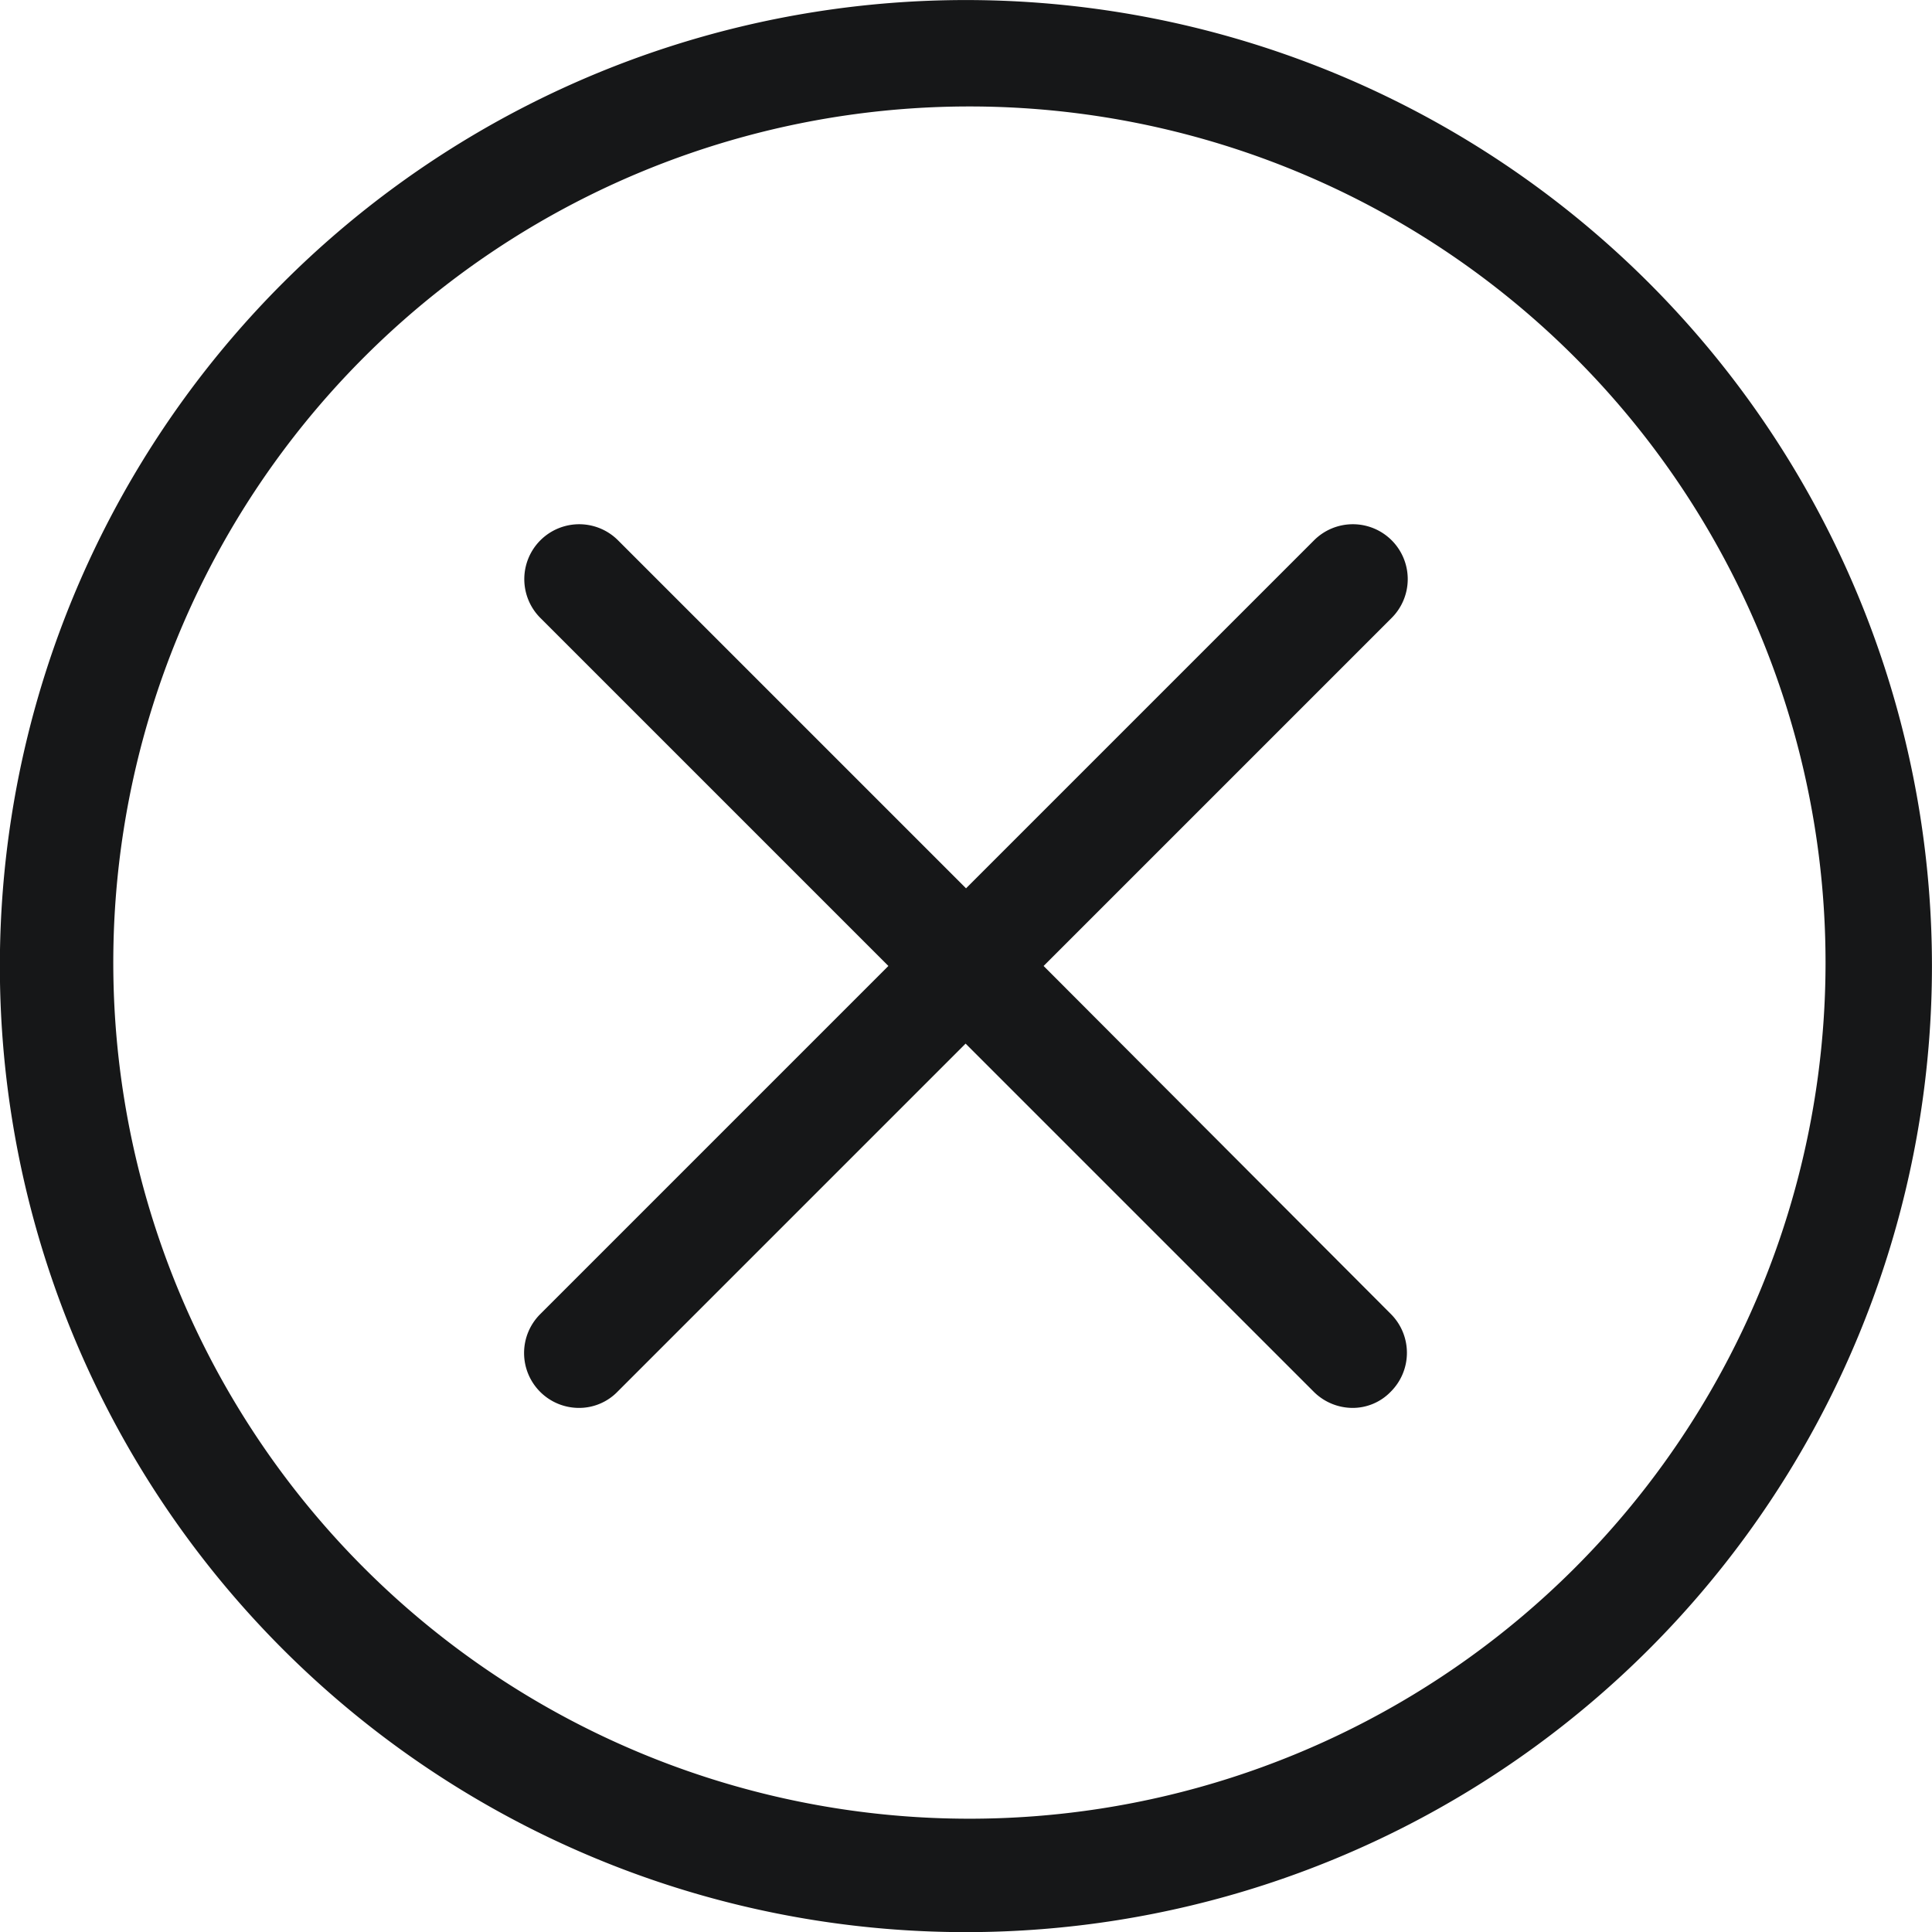
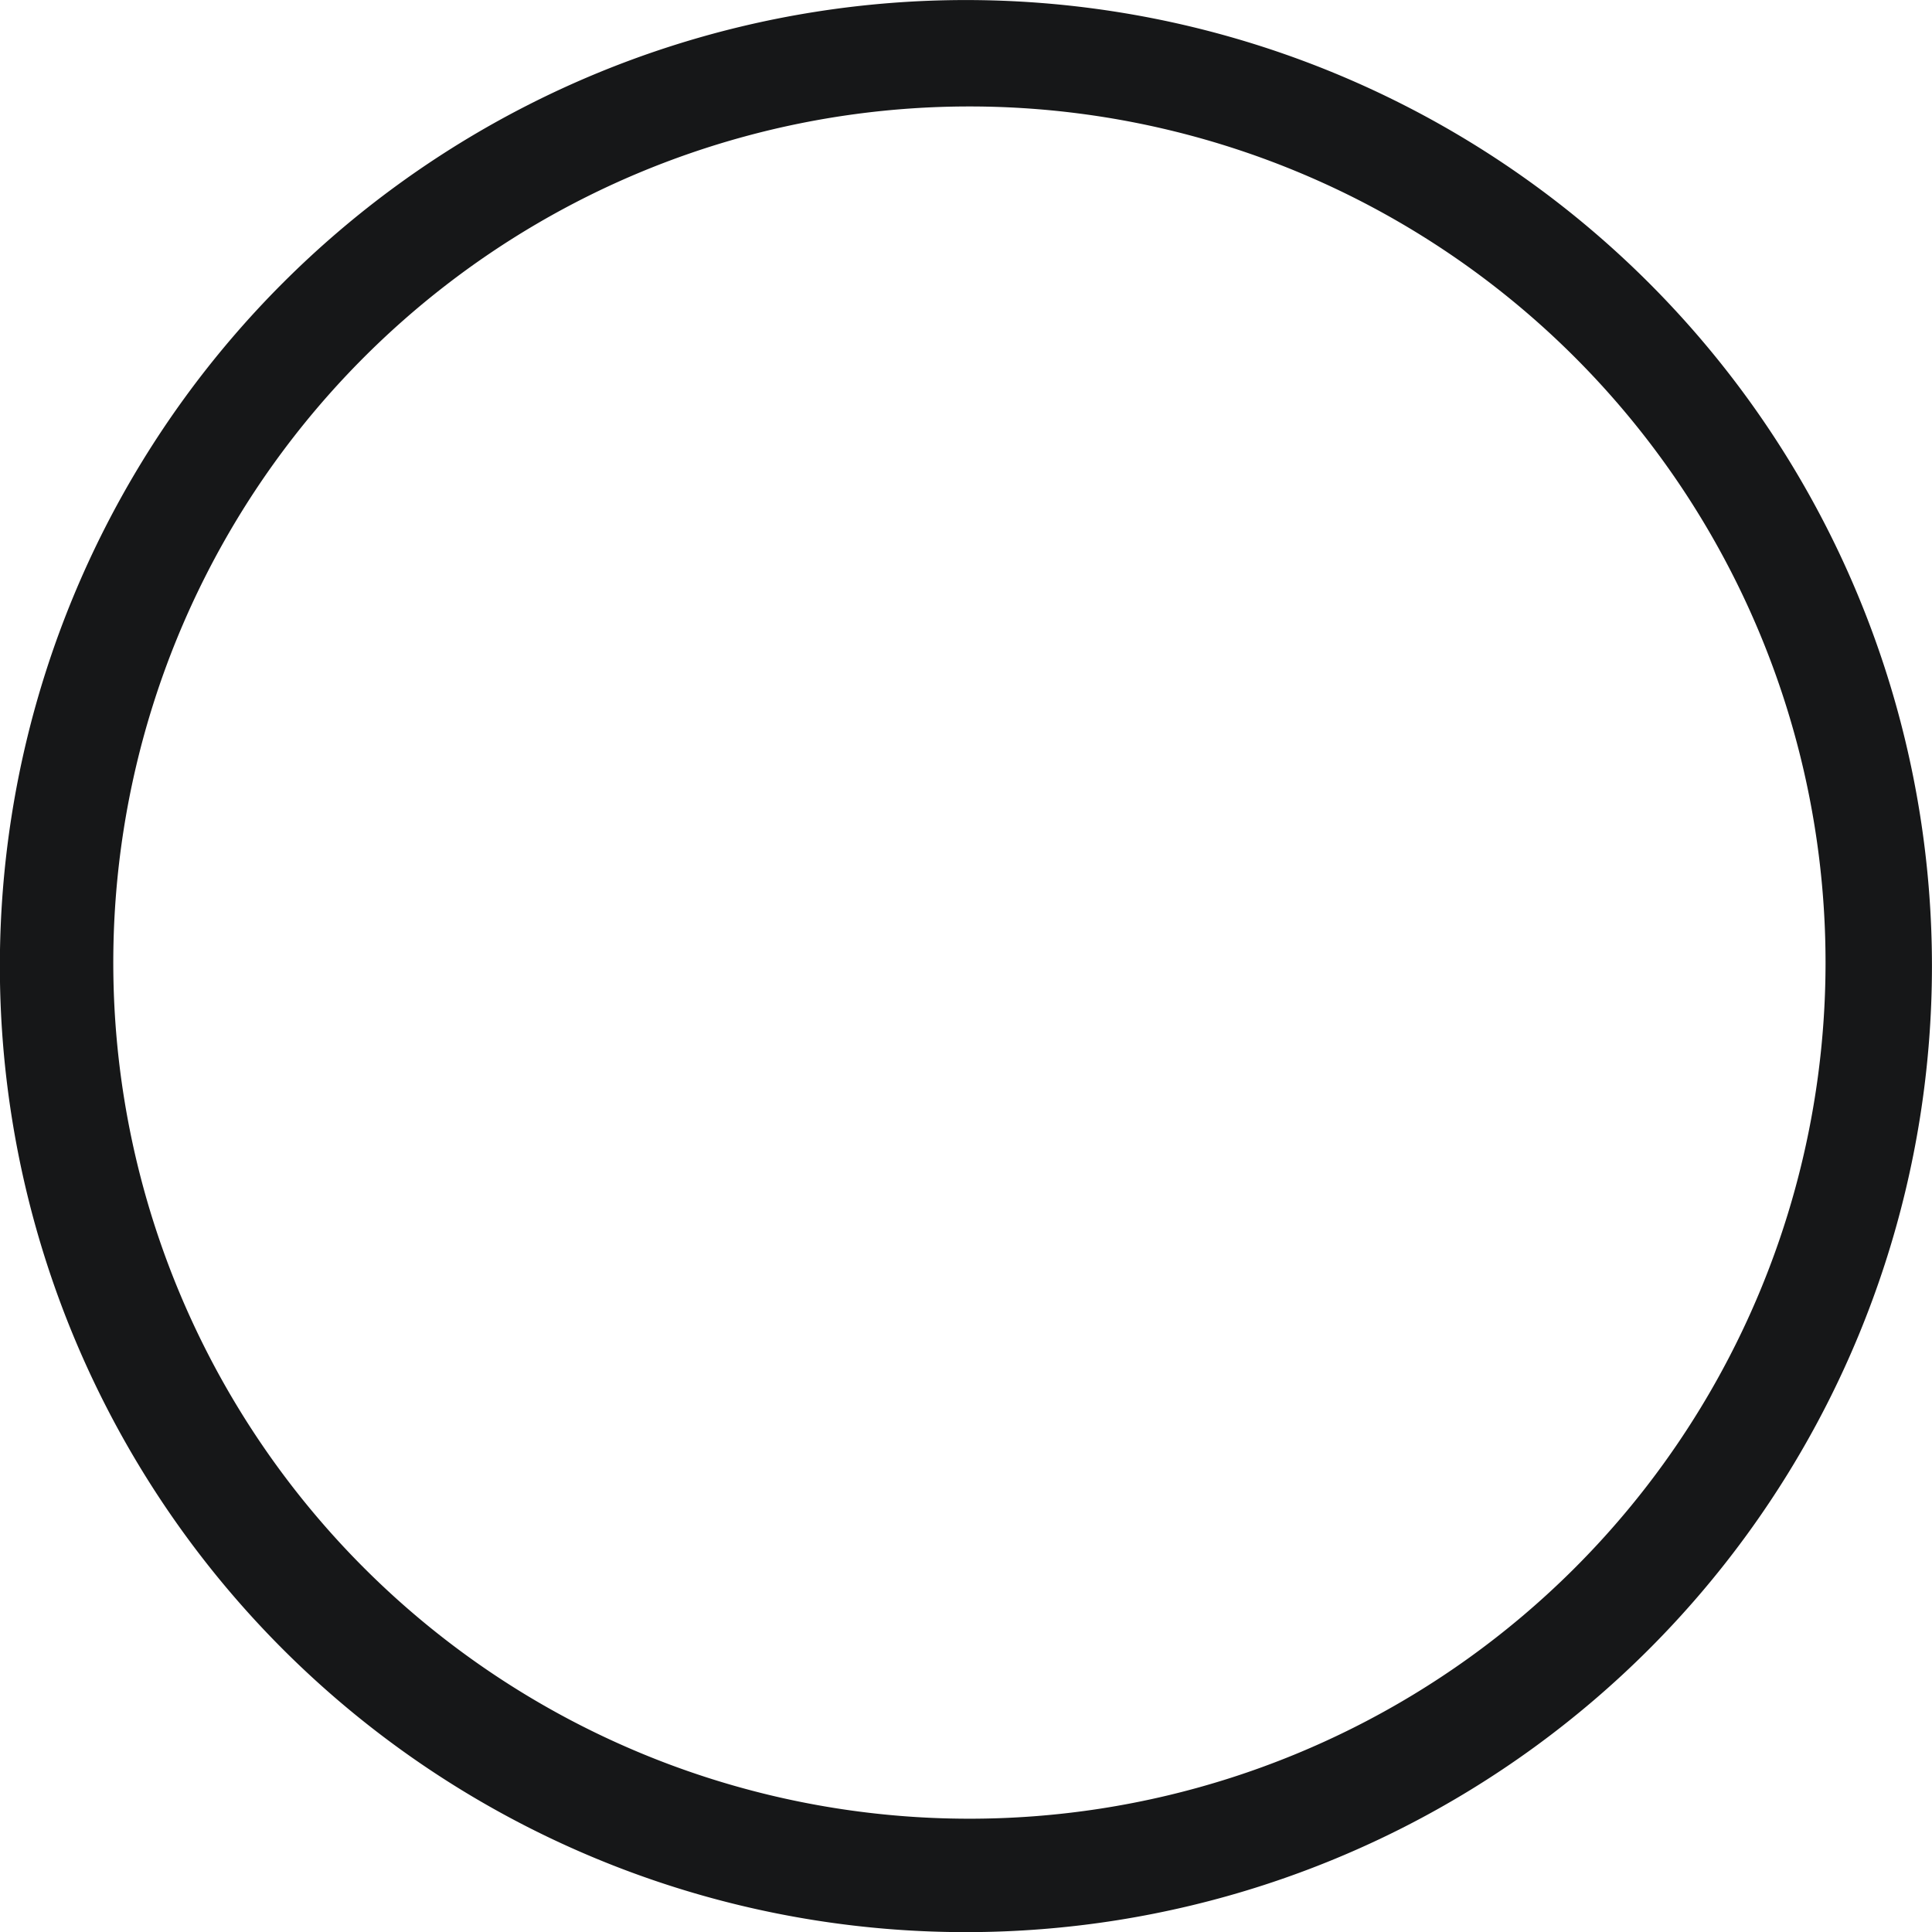
<svg xmlns="http://www.w3.org/2000/svg" id="cancel" width="31.677" height="31.677" viewBox="0 0 31.677 31.677">
  <g id="Groupe_240" data-name="Groupe 240">
    <path id="Tracé_1584" data-name="Tracé 1584" d="M27.037,4.64a15.838,15.838,0,1,0-22.4,22.4,15.838,15.838,0,1,0,22.4-22.4ZM25.764,25.764A14.037,14.037,0,0,1,5.913,5.913,14.037,14.037,0,1,1,25.764,25.764Z" fill="#161718" />
-     <path id="Tracé_1585" data-name="Tracé 1585" d="M143.149,129.19a.9.9,0,0,0-1.273,0l-5.706,5.706-5.706-5.706a.9.9,0,0,0-1.273,1.273l5.706,5.706-5.706,5.706a.9.9,0,0,0,.633,1.54.878.878,0,0,0,.633-.267l5.706-5.706,5.706,5.706a.906.906,0,0,0,.633.267.867.867,0,0,0,.633-.267.9.9,0,0,0,0-1.273l-5.693-5.706,5.706-5.706A.9.9,0,0,0,143.149,129.19Z" transform="translate(-120.331 -120.331)" fill="#161718" />
  </g>
</svg>